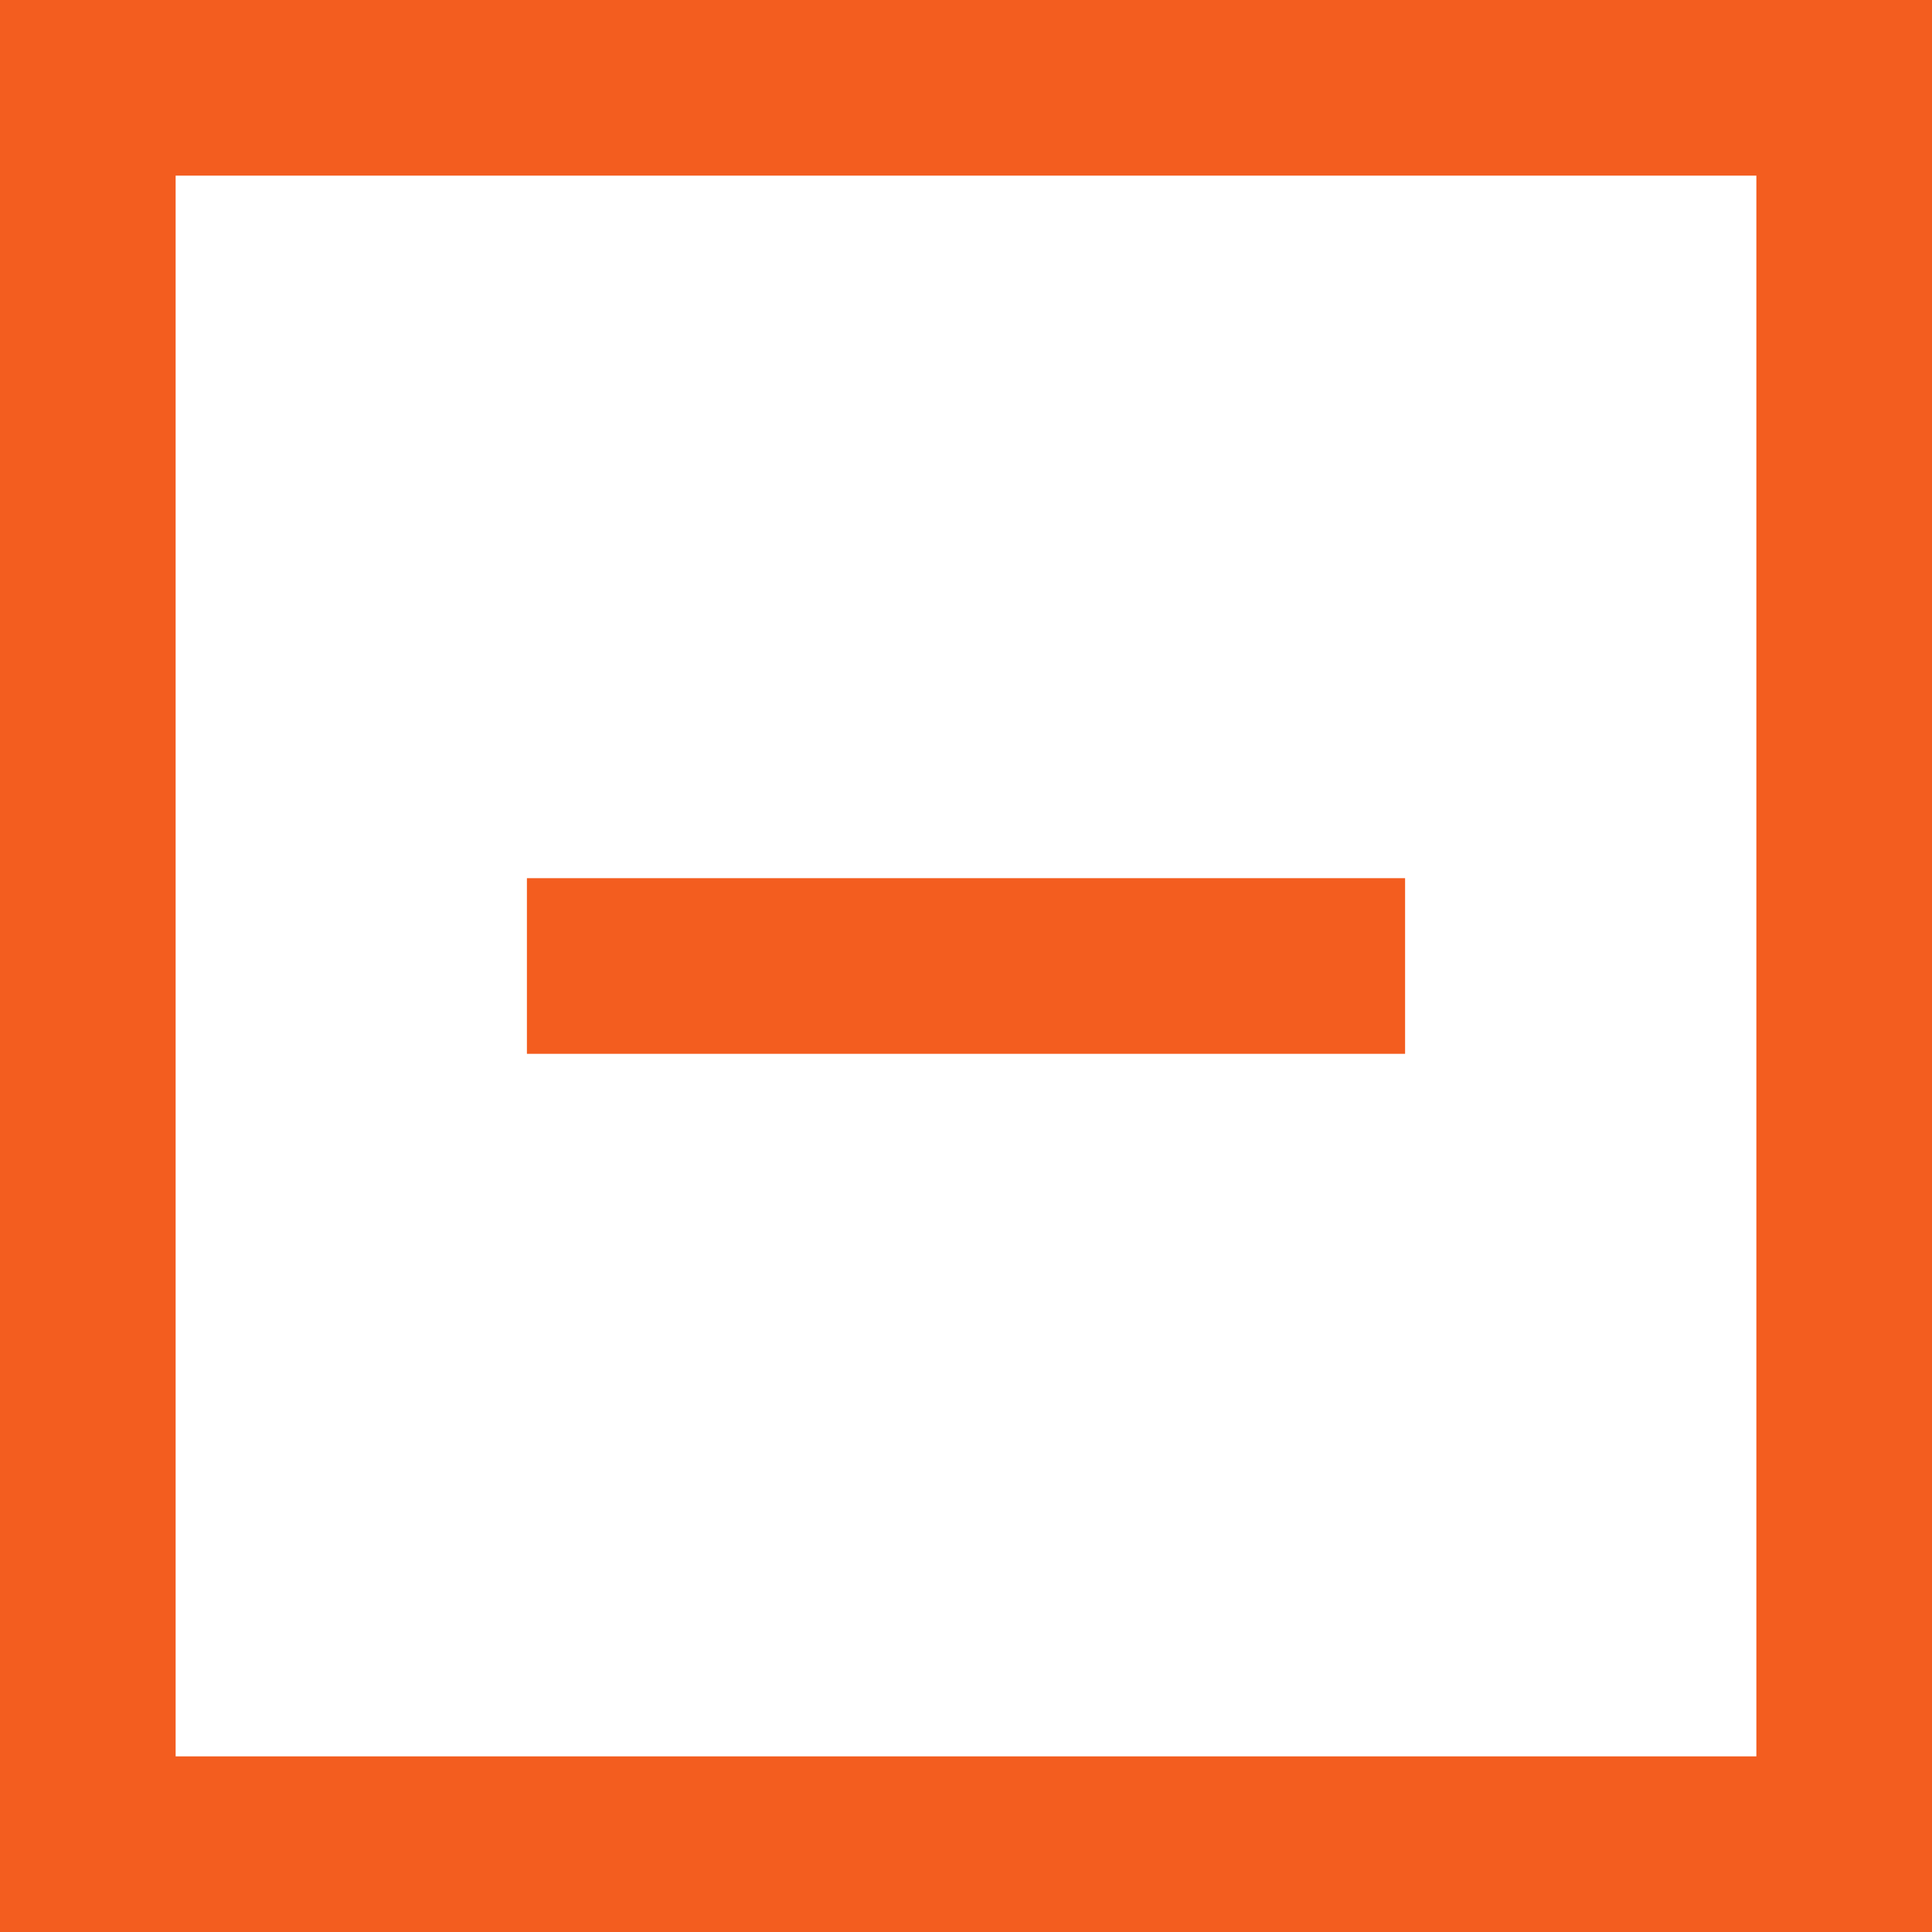
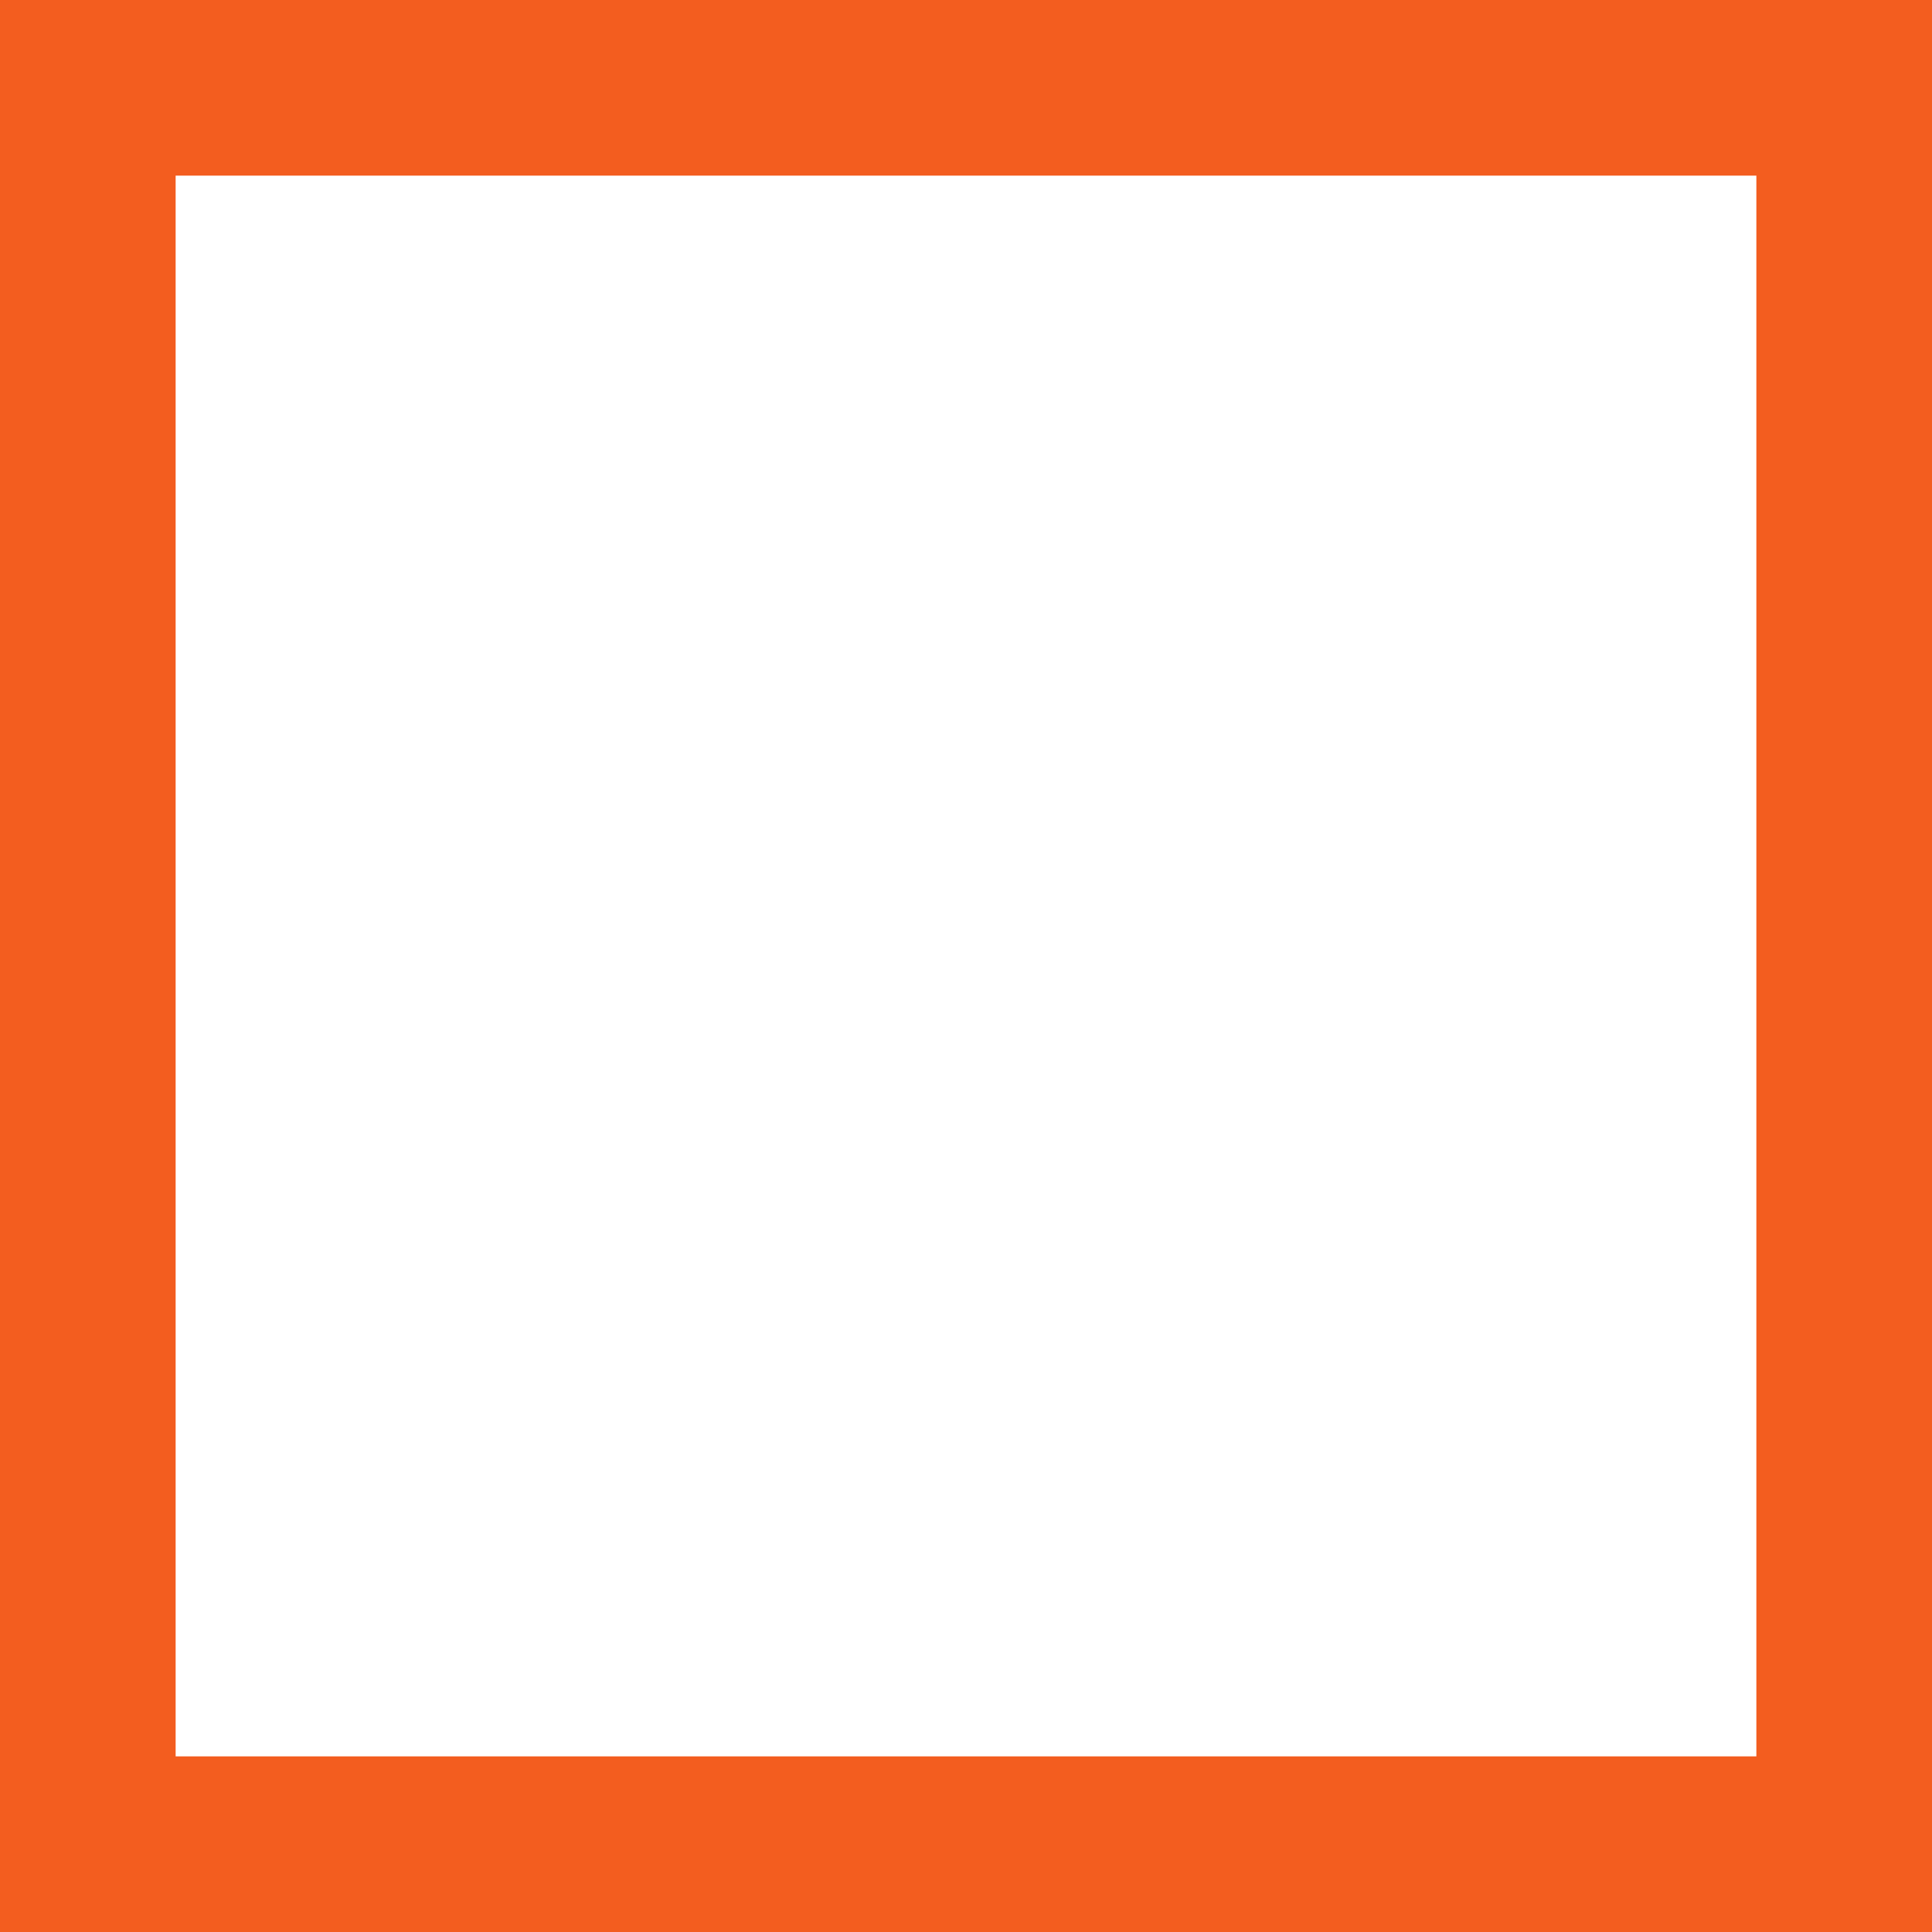
<svg xmlns="http://www.w3.org/2000/svg" version="1.1" id="Layer_1" x="0px" y="0px" viewBox="0 0 11 11" style="enable-background:new 0 0 11 11;" xml:space="preserve">
  <style type="text/css">
	.st0{fill:#F35D1F;}
</style>
  <path class="st0" d="M0,0v11h11V0H0z M10,10H1V1h9V10z" />
-   <rect x="3" y="5" class="st0" width="5" height="1" />
</svg>